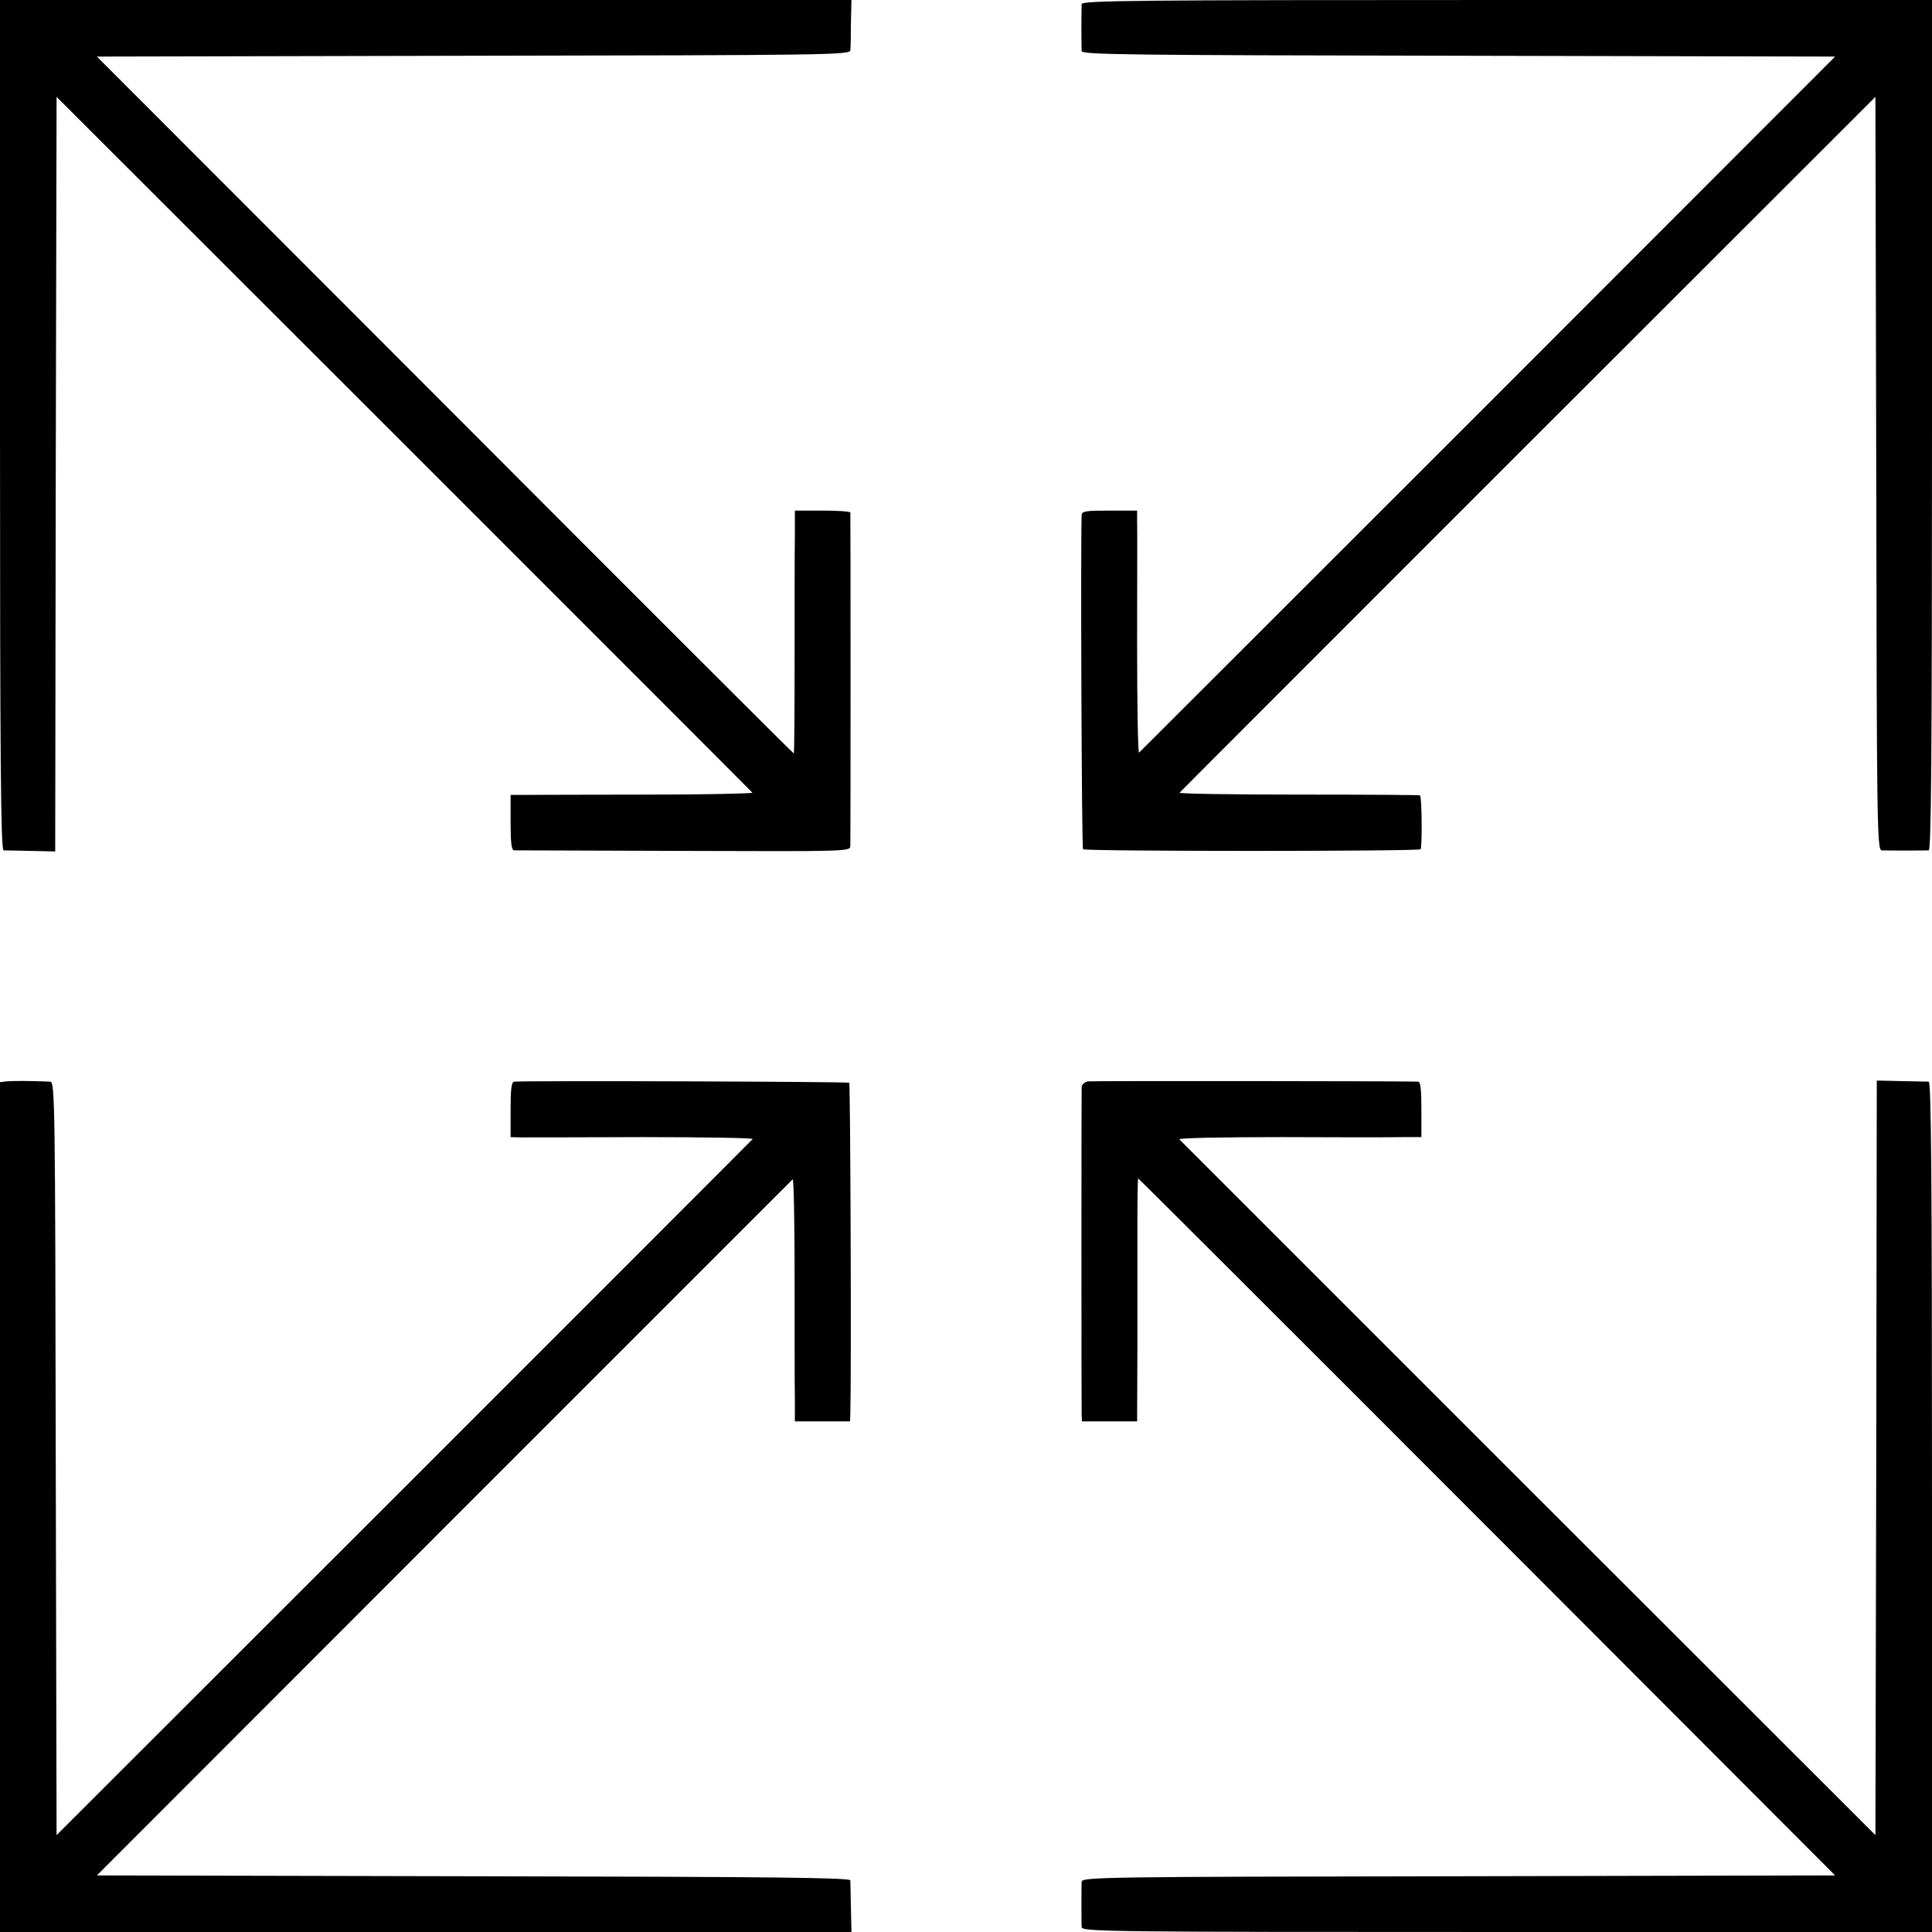
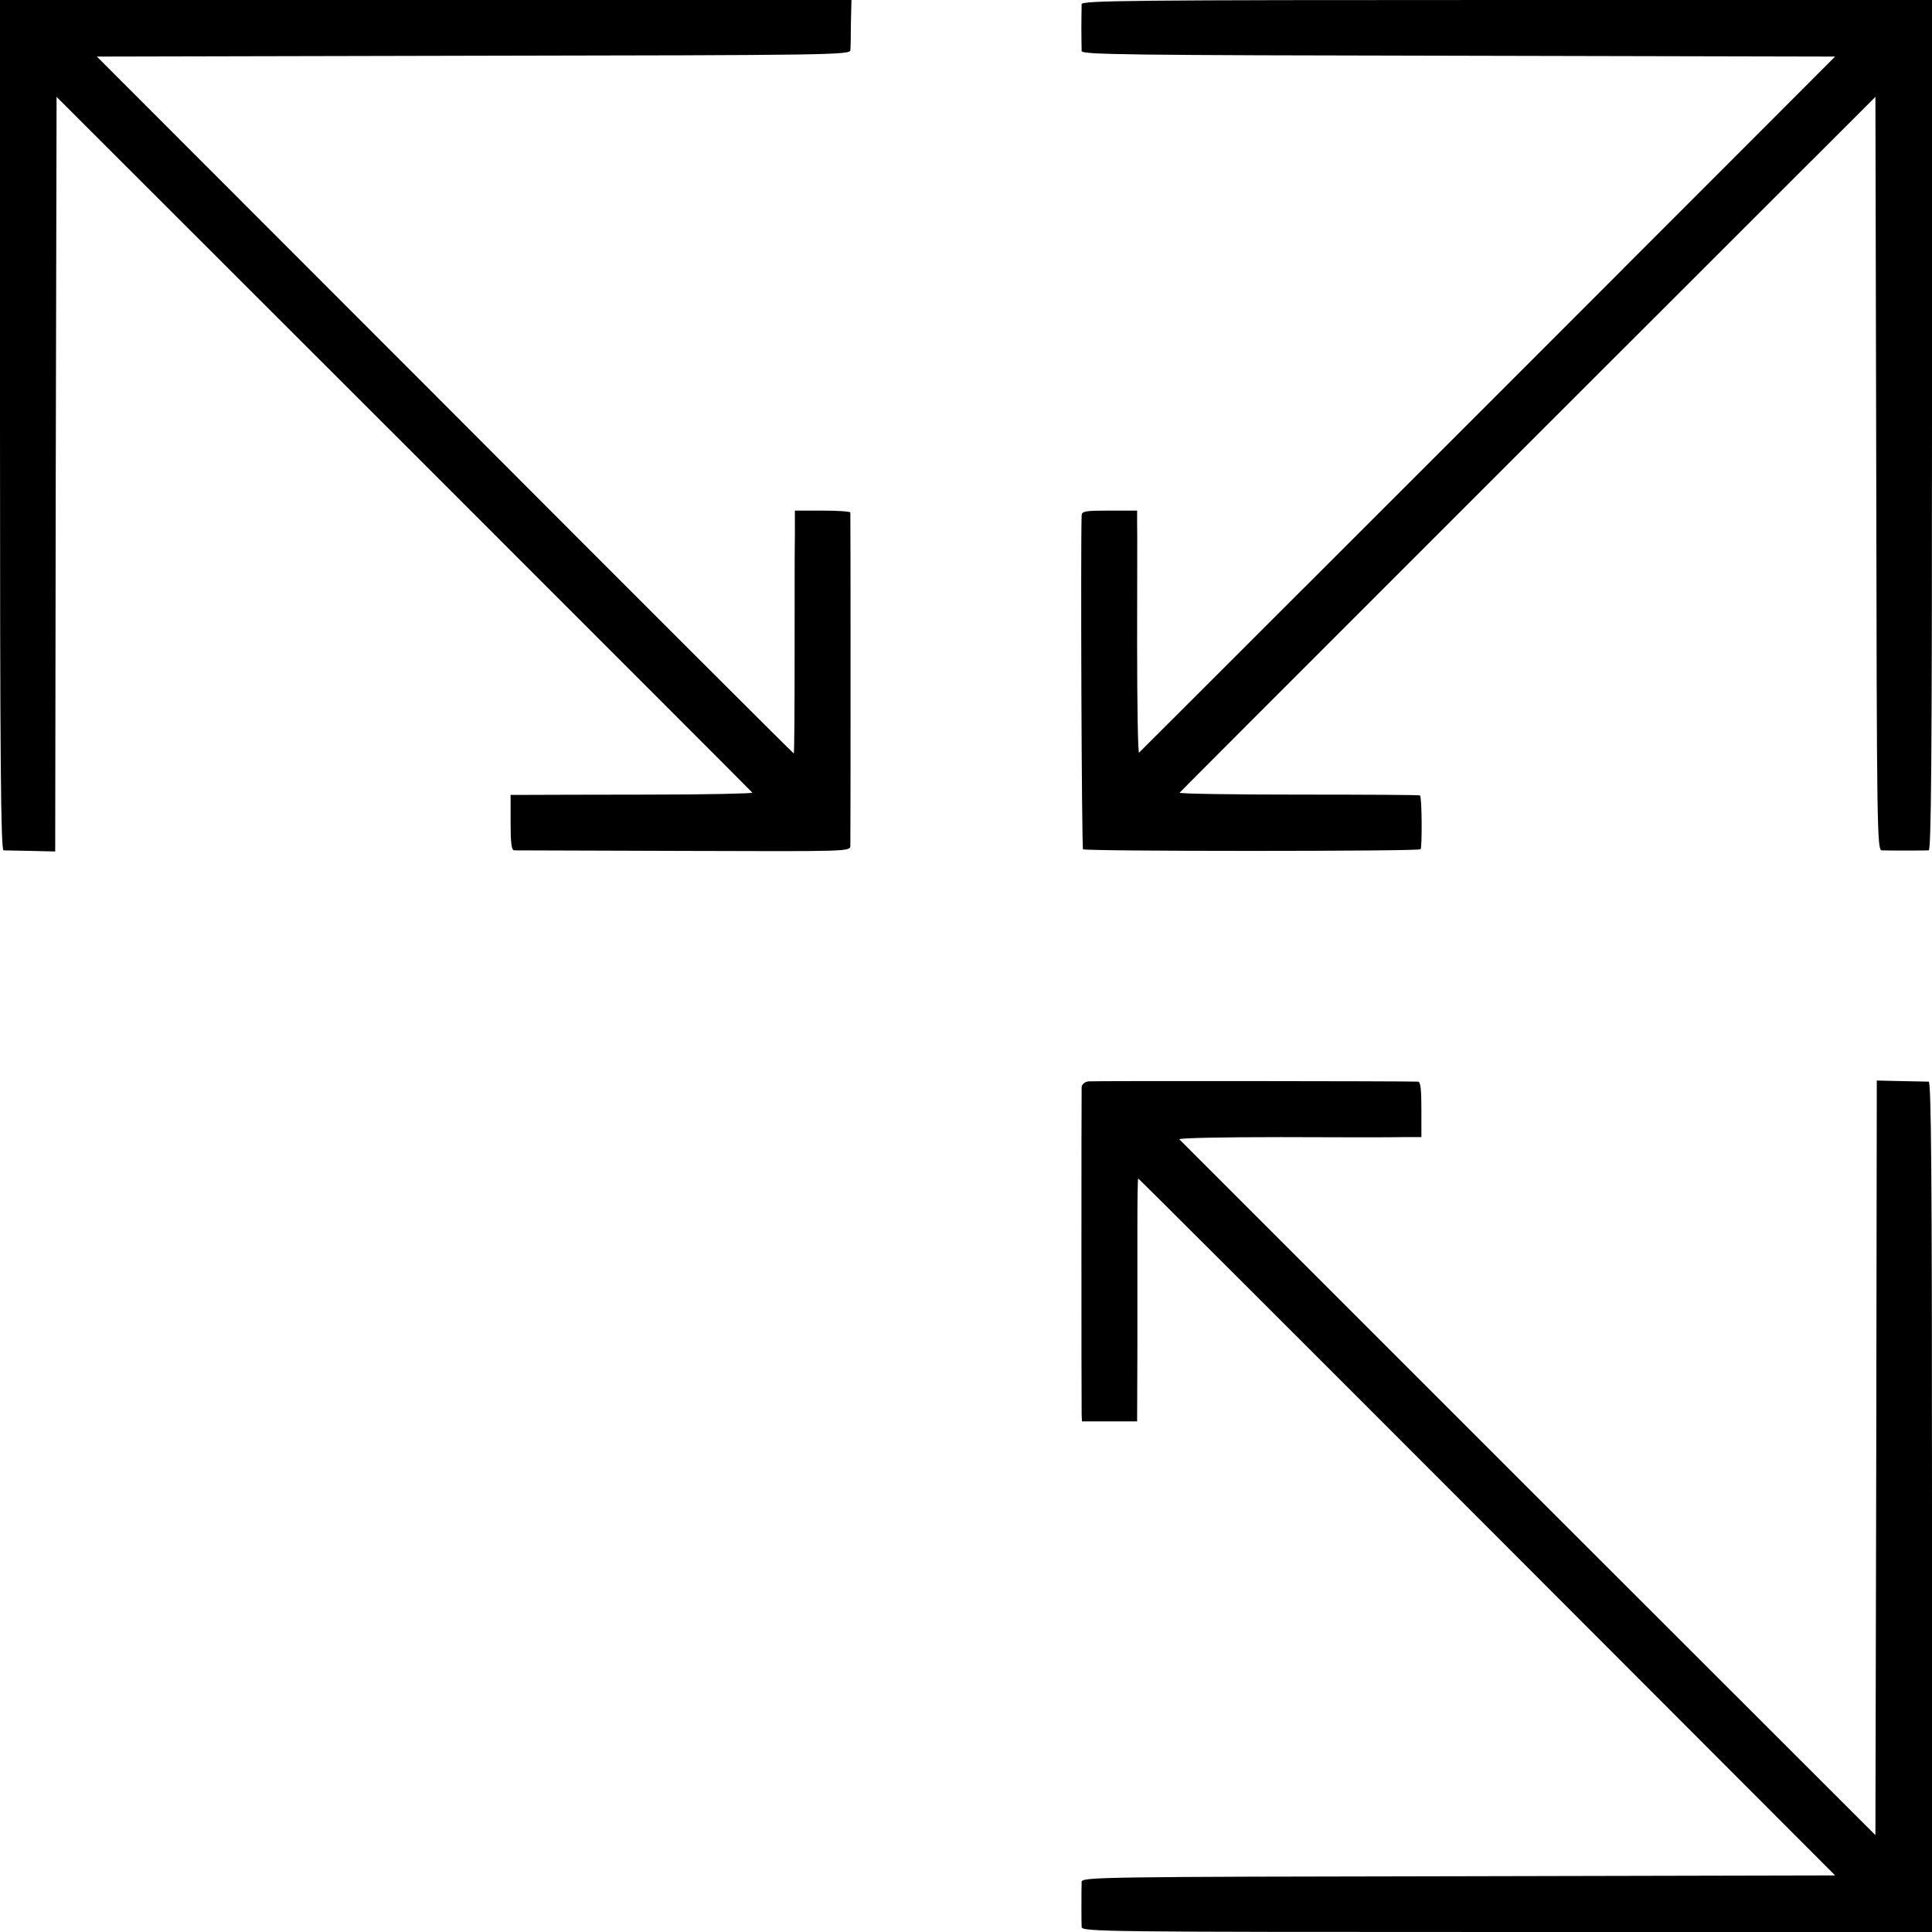
<svg xmlns="http://www.w3.org/2000/svg" version="1.0" width="700pt" height="700pt" viewBox="0 0 700 700" preserveAspectRatio="xMidYMid meet">
  <g transform="translate(0,700) scale(0.1,-0.1)" fill="#000000" stroke="none">
    <path d="M0 5460 c0 -1225 3 -1540 13 -1541 6 0 51 -1 99 -2 l88 -2 2 1367 3 1367 1258 -1257 c691 -691 1260 -1260 1263 -1264 3 -3 -165 -7 -373 -7 -208 0 -406 -1 -440 -1 l-63 0 0 -100 c0 -73 3 -100 13 -101 6 0 283 -1 614 -2 597 -2 603 -2 604 18 1 26 1 1198 0 1208 -1 4 -46 7 -101 7 l-100 0 0 -87 c-1 -49 -1 -247 -1 -440 0 -194 -1 -353 -3 -353 -2 0 -571 568 -1264 1263 l-1261 1262 1364 3 c1291 2 1365 3 1366 20 1 9 2 54 2 99 l2 83 -1542 0 -1543 0 0 -1540z" />
    <path d="M3919 6985 c0 -8 -1 -46 -1 -85 0 -38 1 -77 1 -85 1 -13 162 -15 1366 -17 l1364 -3 -1257 -1258 c-691 -691 -1261 -1260 -1265 -1264 -4 -4 -7 173 -7 393 0 219 1 418 0 442 l0 42 -100 0 c-88 0 -100 -2 -101 -17 -4 -106 0 -1205 5 -1210 8 -8 1215 -8 1223 0 6 6 5 189 -2 195 -1 2 -200 3 -440 3 -240 0 -435 3 -431 7 3 4 572 573 1263 1264 l1258 1257 3 -1364 c2 -1291 3 -1365 20 -1366 21 -1 152 -1 170 0 9 1 12 316 12 1541 l0 1540 -1540 0 c-1362 0 -1540 -2 -1541 -15z" />
-     <path d="M23 3082 l-23 -3 0 -1540 0 -1539 1543 0 1542 0 -2 87 c-1 49 -2 94 -2 100 -1 10 -284 13 -1366 15 l-1364 3 1257 1258 c691 691 1260 1260 1264 1264 4 3 7 -158 7 -358 0 -200 0 -399 1 -441 l0 -78 100 0 100 0 1 33 c4 154 0 1189 -4 1194 -5 4 -1142 8 -1214 4 -10 -1 -13 -28 -13 -101 l0 -100 33 -1 c17 0 216 0 441 1 225 0 407 -3 403 -7 -4 -5 -573 -574 -1264 -1265 l-1258 -1257 -3 1364 c-2 1291 -3 1365 -20 1366 -69 3 -141 3 -159 1z" />
    <path d="M3943 3082 c-13 -2 -23 -11 -24 -20 -1 -23 -1 -1150 0 -1184 l1 -28 100 0 100 0 1 268 c0 147 0 345 0 440 0 94 1 172 3 172 2 0 571 -568 1264 -1262 l1261 -1263 -1364 -3 c-1291 -2 -1365 -3 -1366 -20 -1 -28 -1 -146 0 -164 1 -17 81 -18 1541 -18 l1540 0 0 1540 c0 1225 -3 1540 -12 1541 -7 0 -52 1 -100 2 l-88 2 -2 -1367 -3 -1367 -1258 1257 c-691 691 -1260 1260 -1264 1264 -3 5 162 8 368 8 206 -1 404 -1 442 0 l67 0 0 100 c0 73 -3 100 -12 101 -43 2 -1177 3 -1195 1z" />
  </g>
</svg>